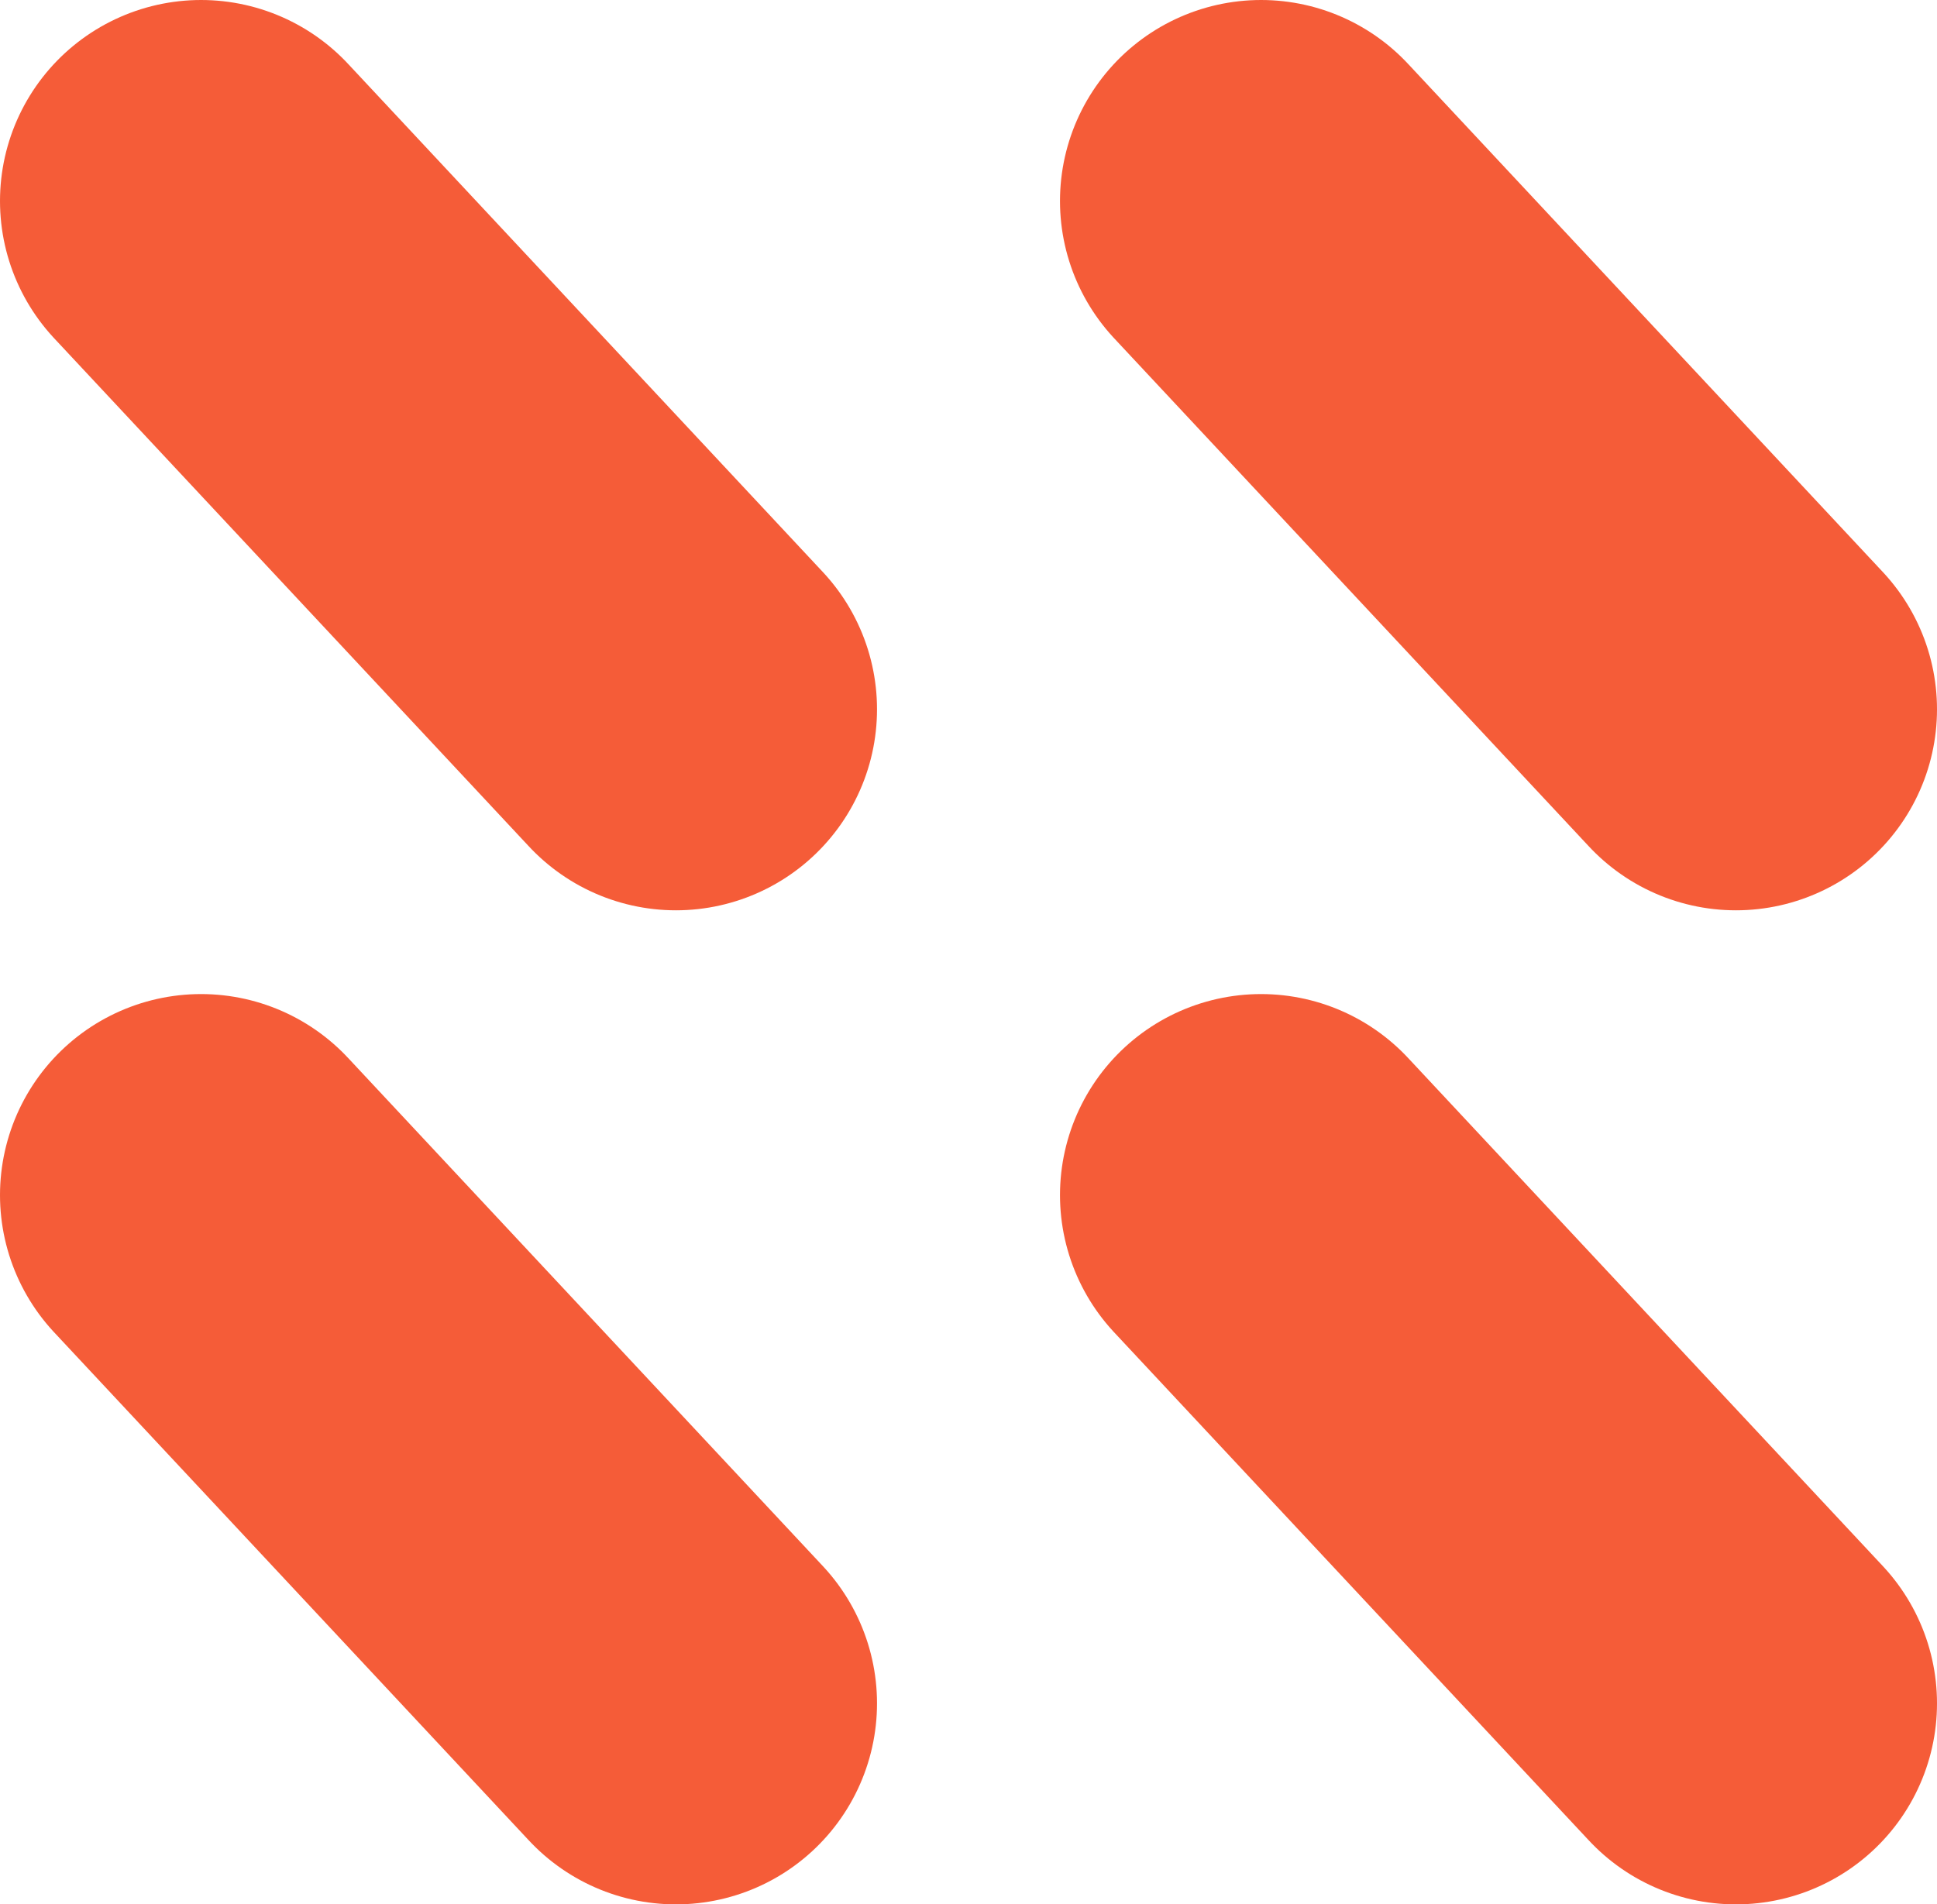
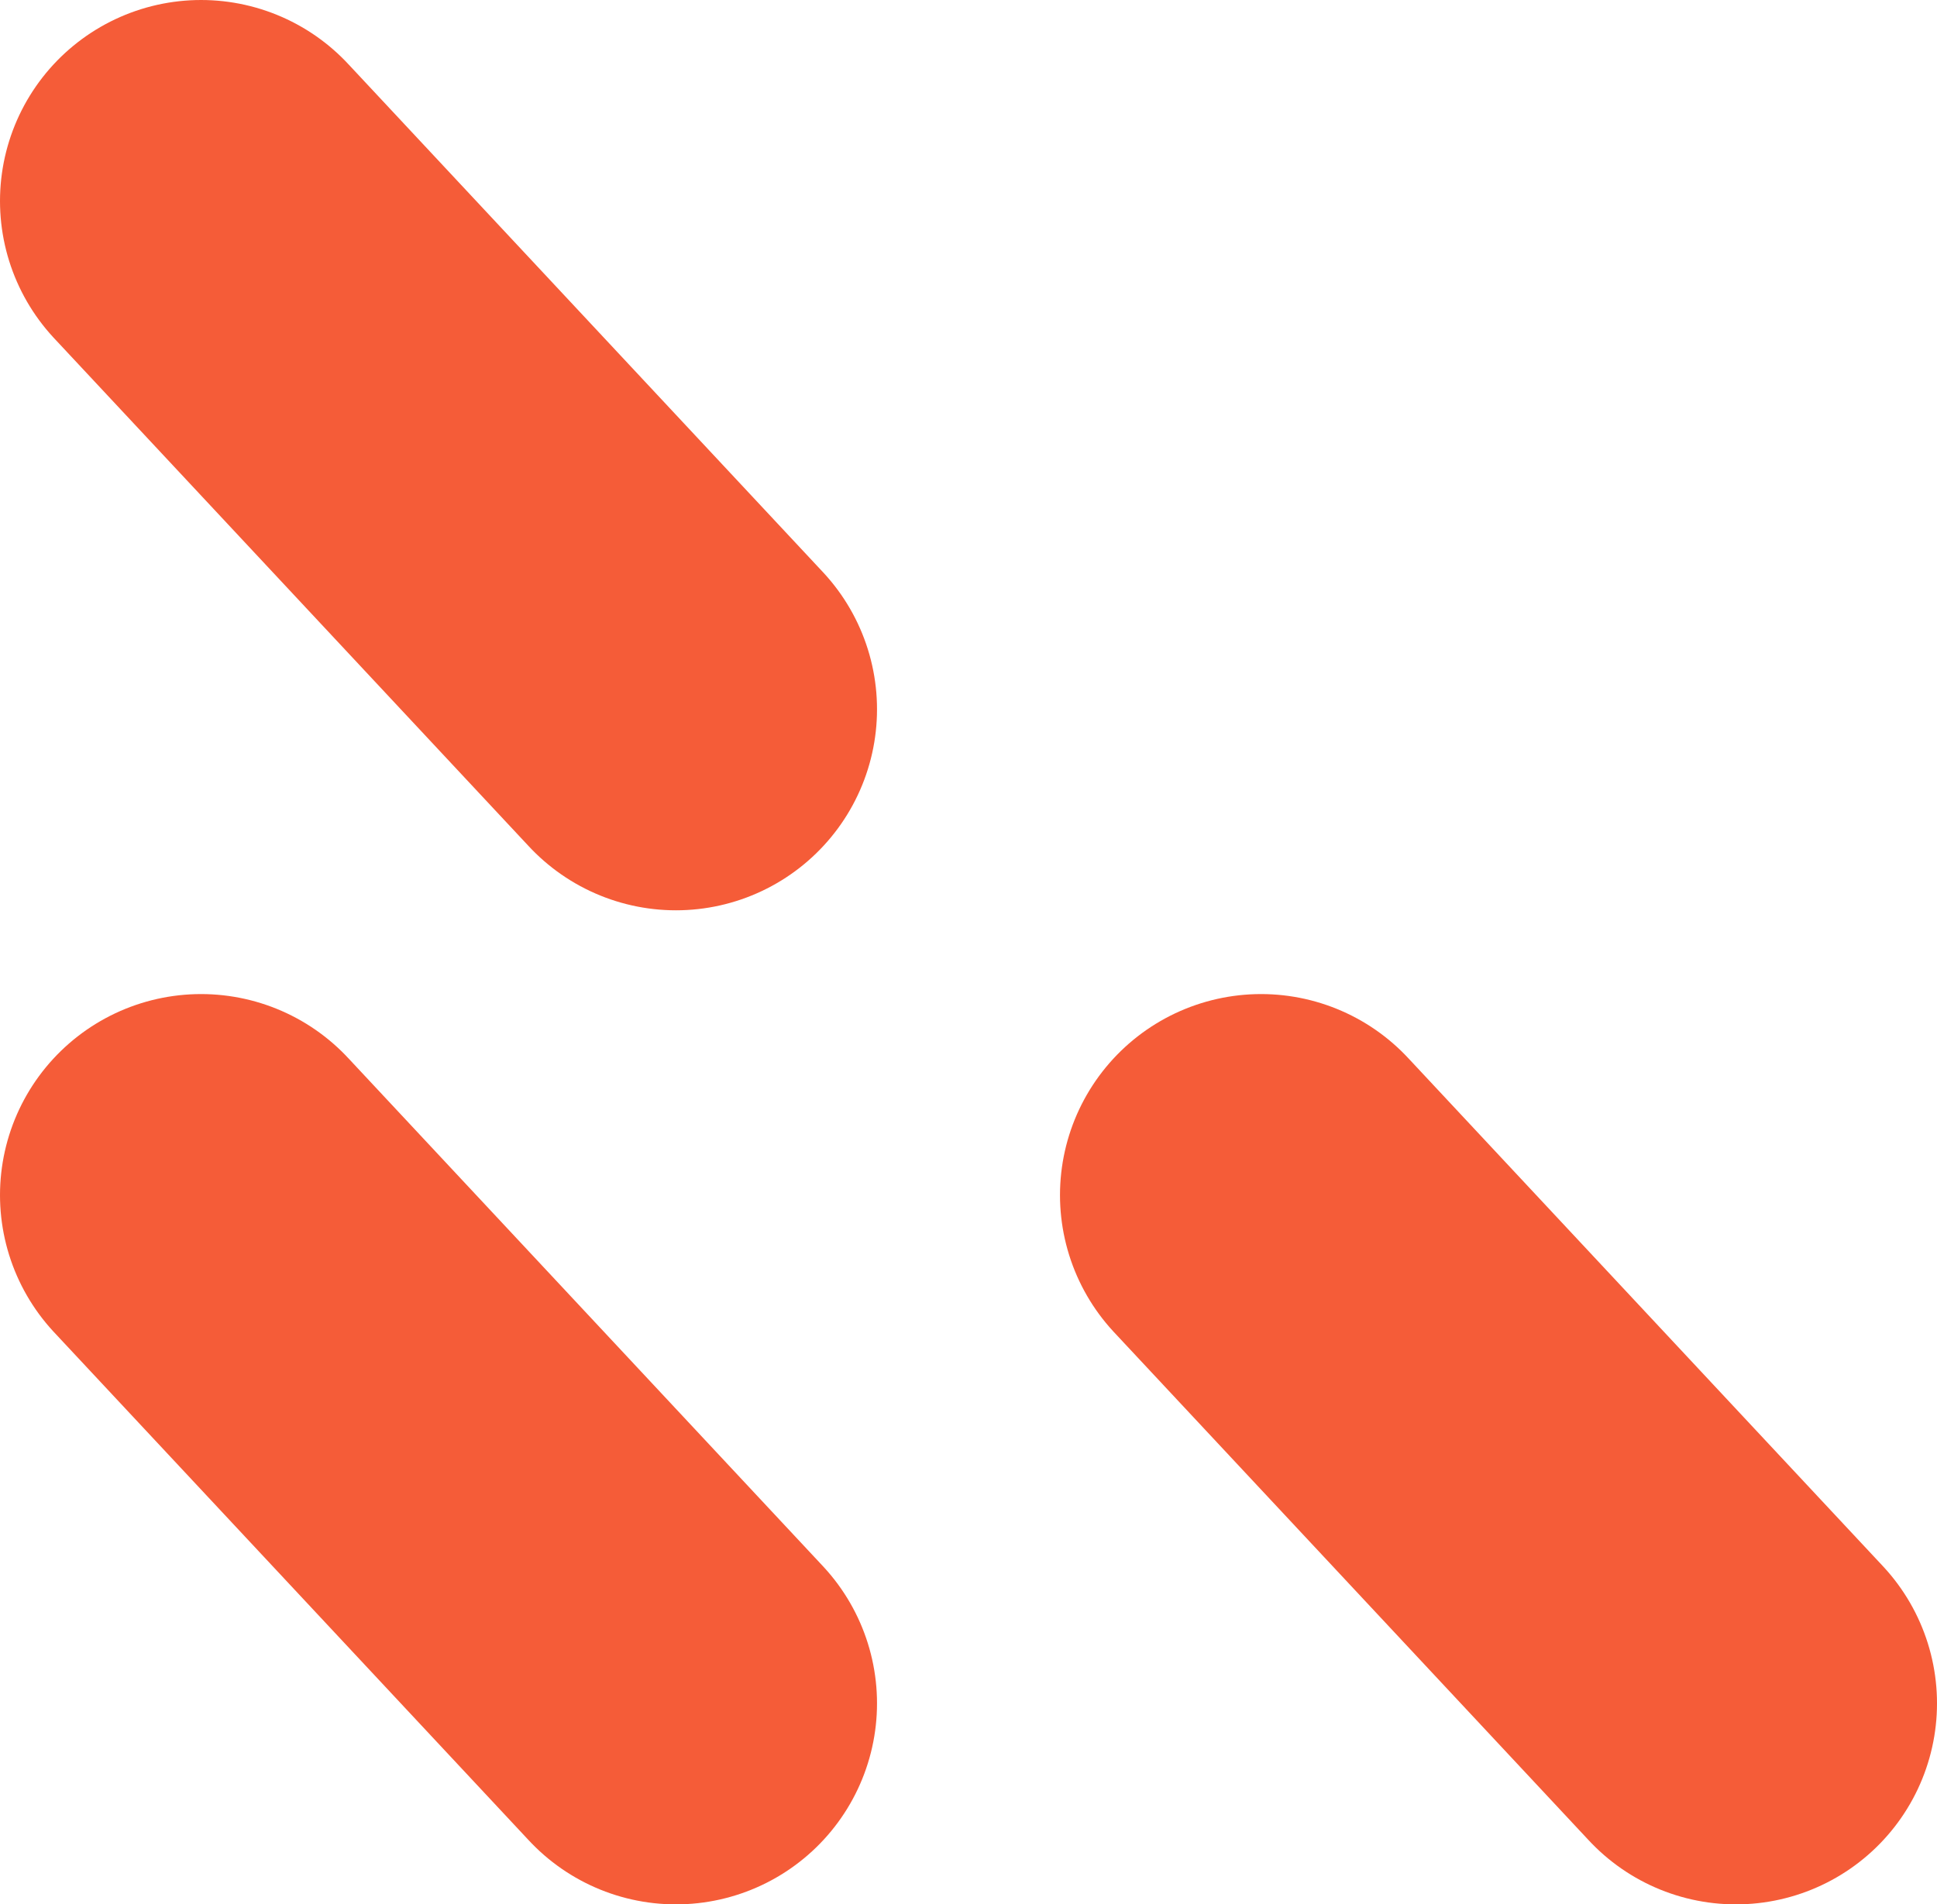
<svg xmlns="http://www.w3.org/2000/svg" viewBox="0 0 57.8 56.84">
  <defs>
    <style>.a{fill:none;stroke:#f55c38;stroke-linecap:round;stroke-linejoin:round;stroke-width:12px;}</style>
  </defs>
-   <path class="a" d="M6,35.67,20.17,50.84M6,6,20.17,21.17m17.46,14.5L51.8,50.84M37.63,6,51.8,21.17" />
+   <path class="a" d="M6,35.67,20.17,50.84M6,6,20.17,21.17m17.46,14.5L51.8,50.84" />
</svg>